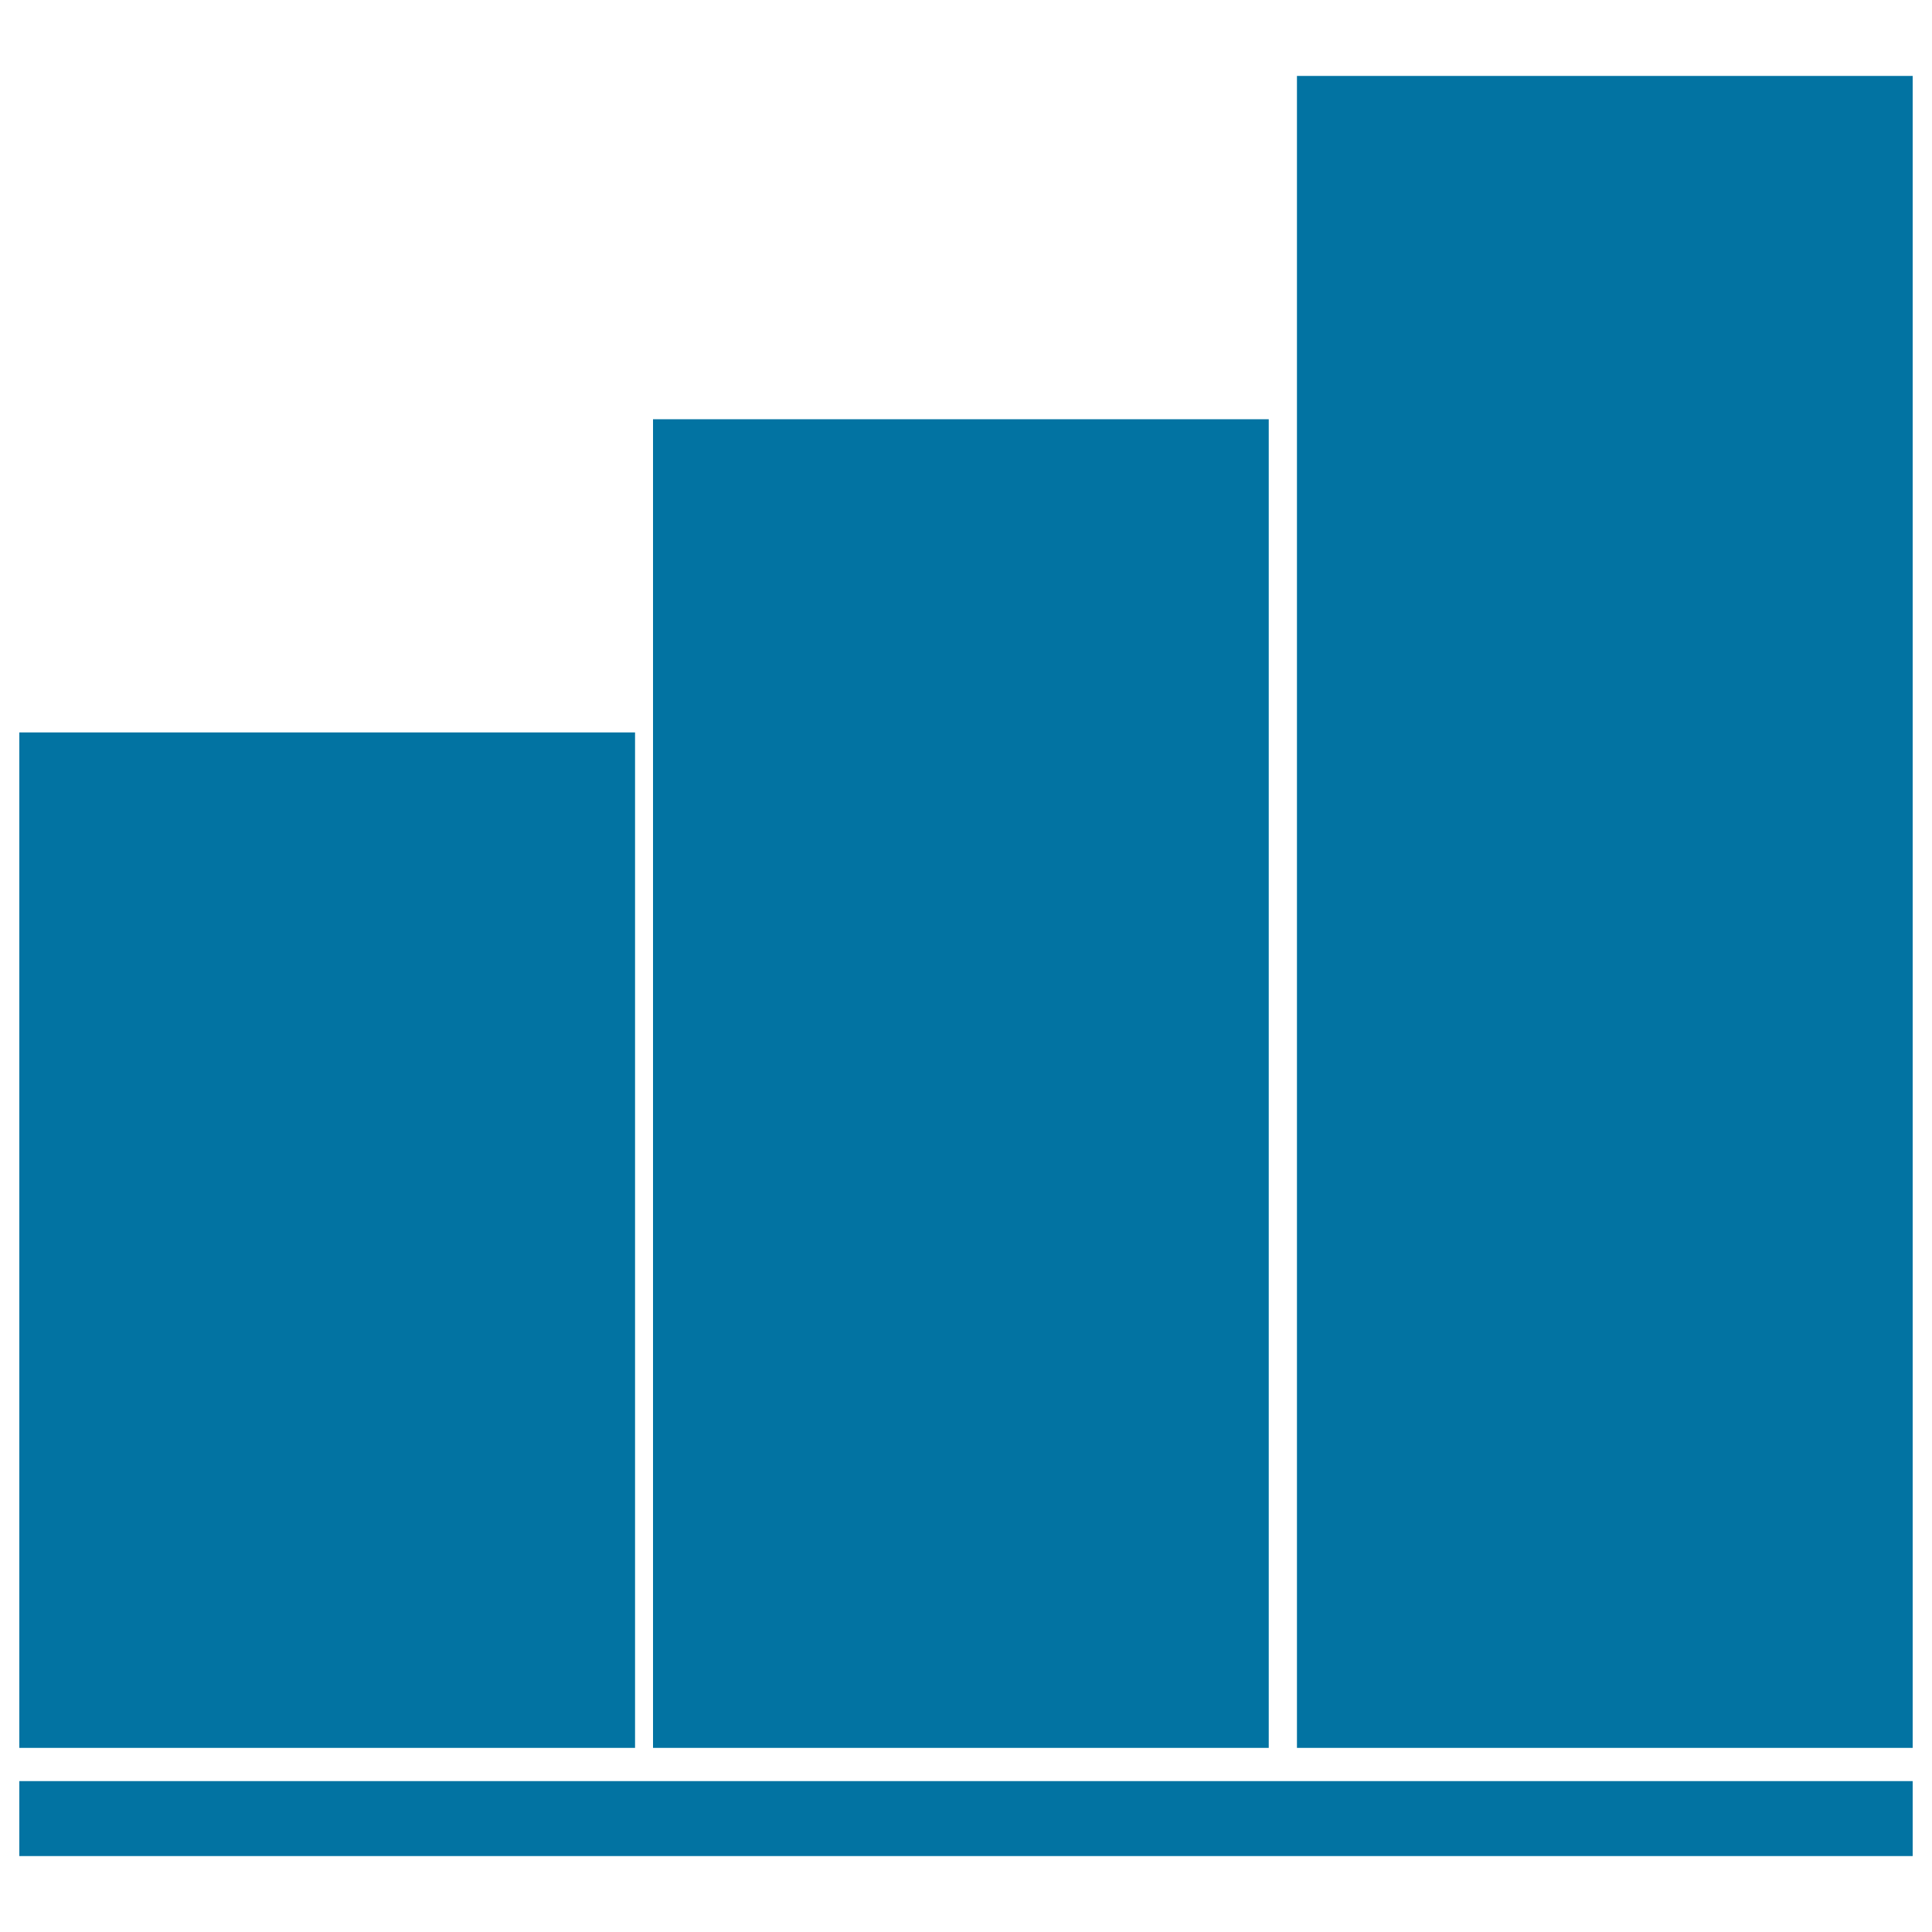
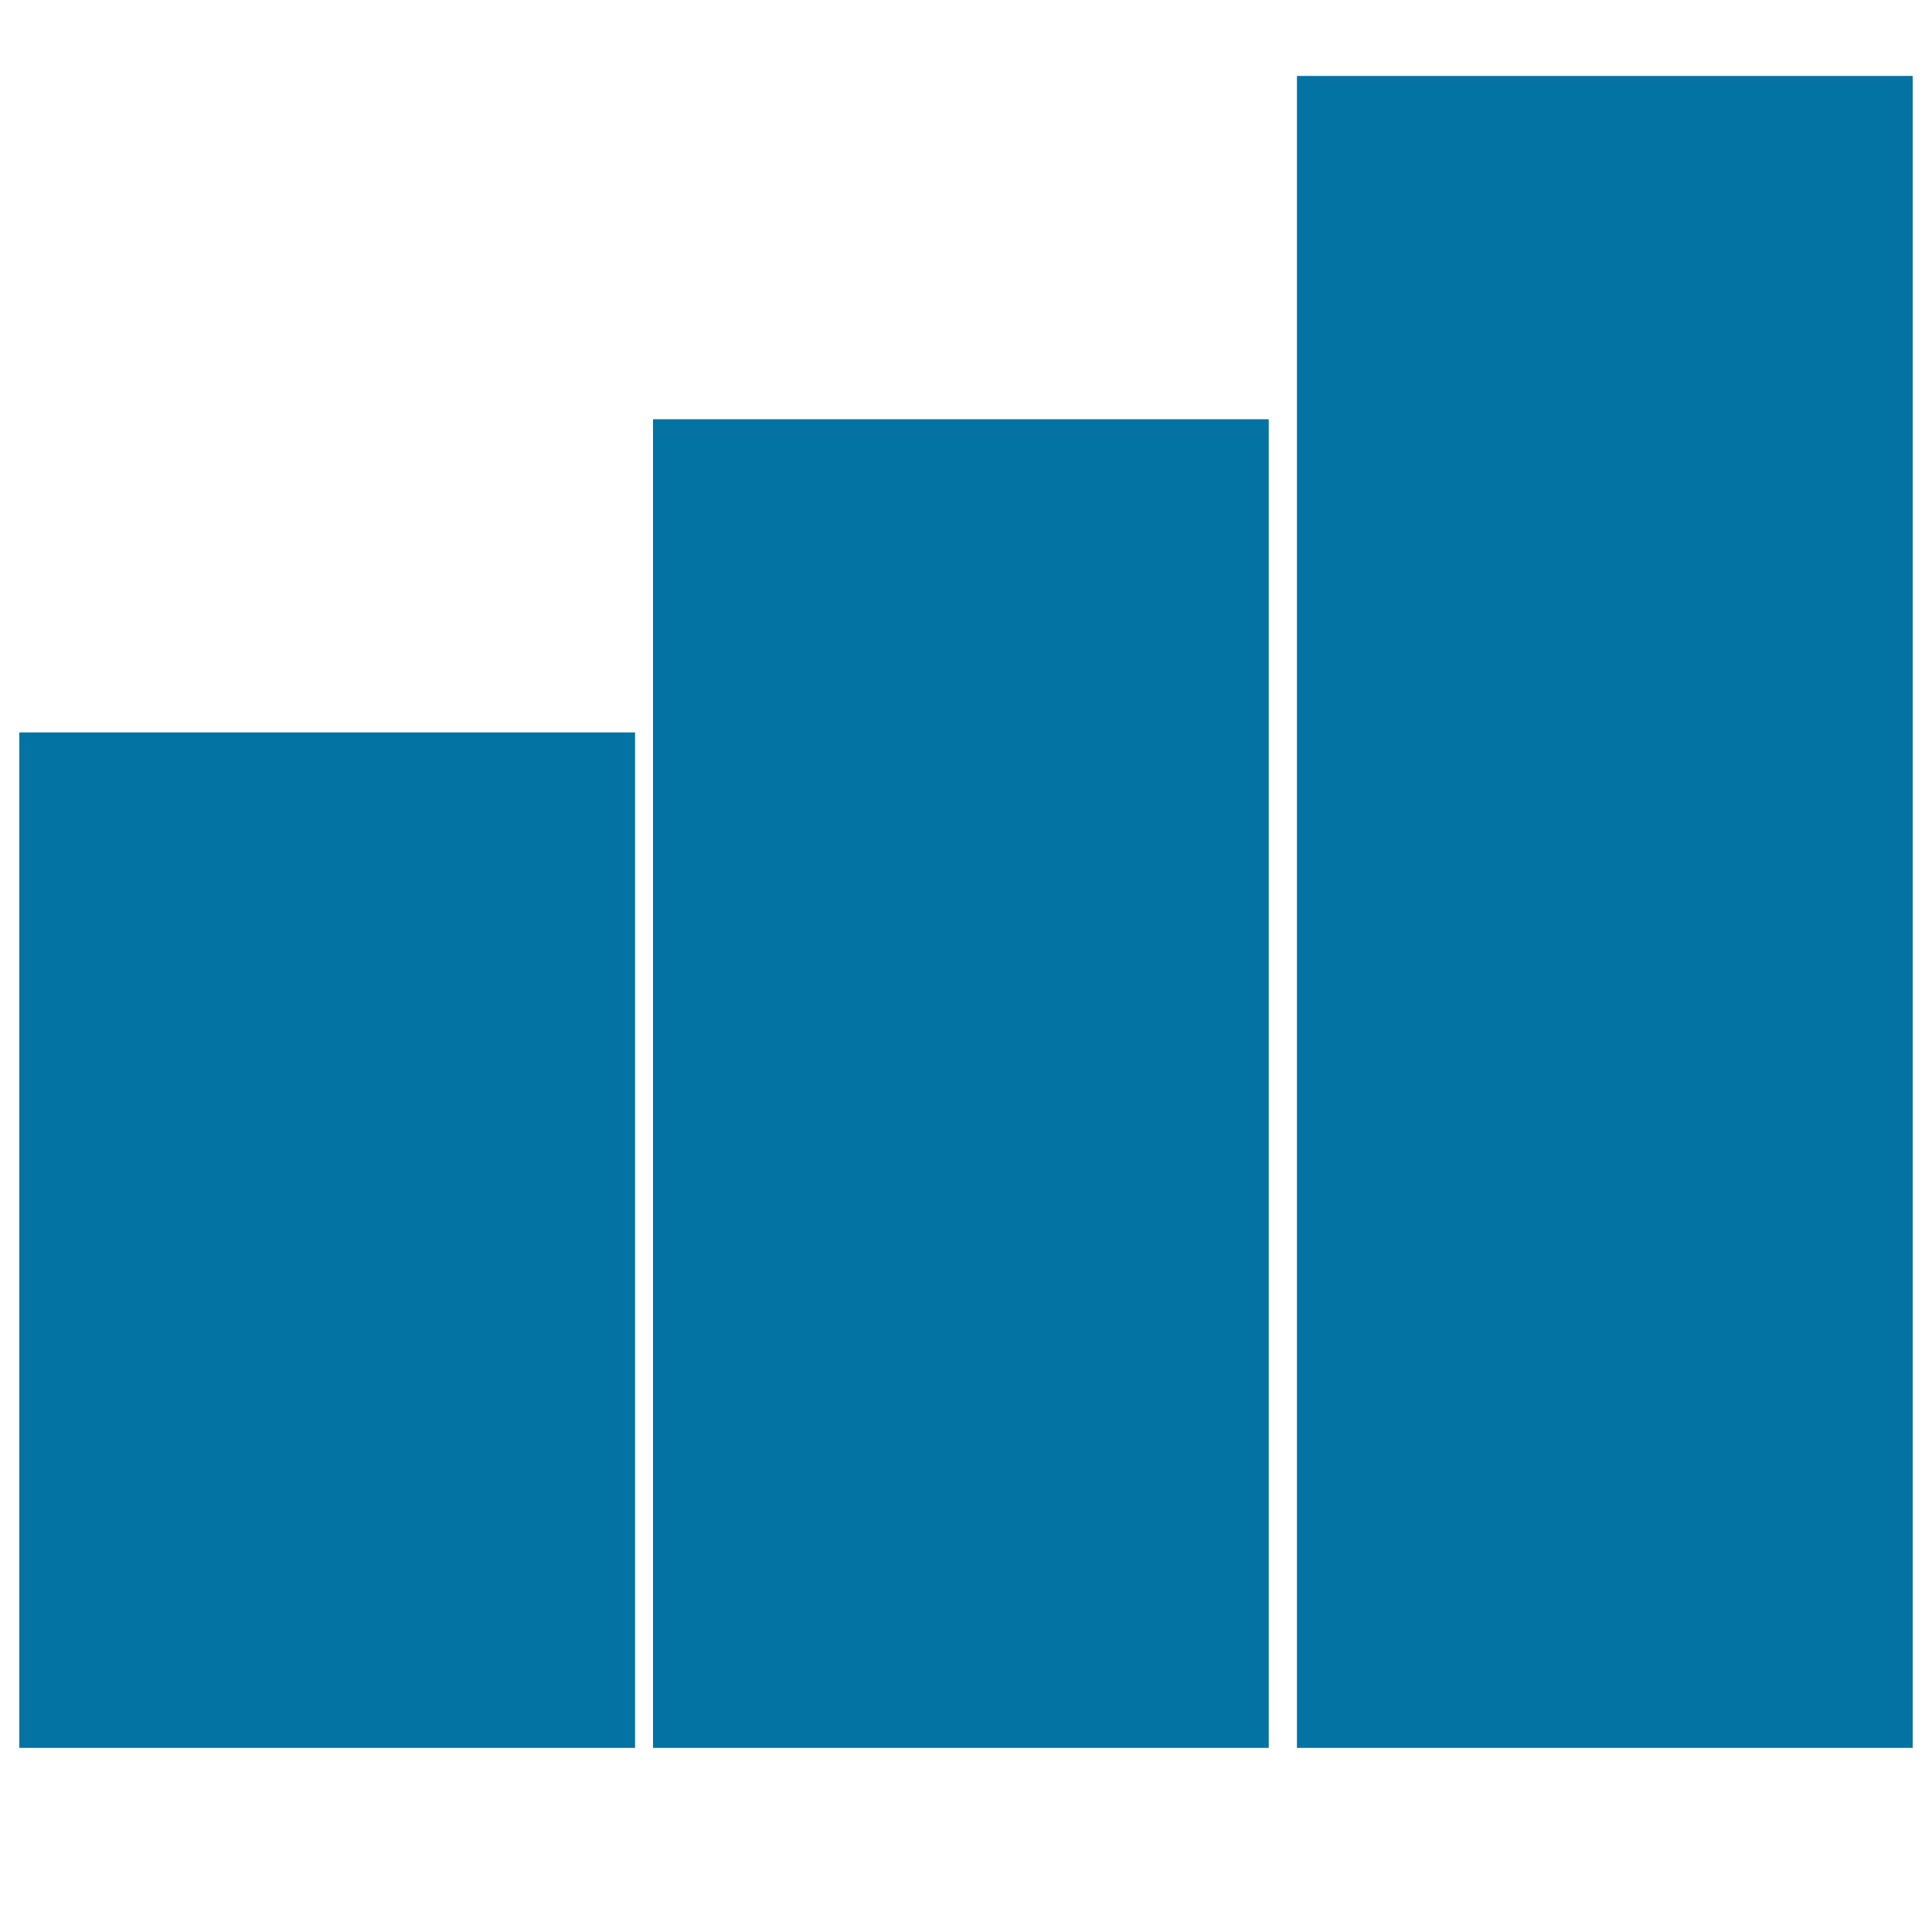
<svg xmlns="http://www.w3.org/2000/svg" viewBox="0 0 1000 1000" style="fill:#0273a2">
  <title>Rising Sound Wave Bars SVG icon</title>
  <g>
    <g>
      <path d="M328.7,904.7H10V379.1h318.7V904.7z" />
    </g>
    <g>
-       <path d="M656.7,904.7H338V217h318.7L656.7,904.7L656.7,904.7z" />
+       <path d="M656.7,904.7H338V217h318.7L656.7,904.7L656.7,904.7" />
    </g>
    <g>
      <path d="M990,904.7H671.3V39.3H990V904.7z" />
    </g>
    <g>
-       <rect x="10" y="921.9" width="980" height="38.8" />
-     </g>
+       </g>
  </g>
</svg>